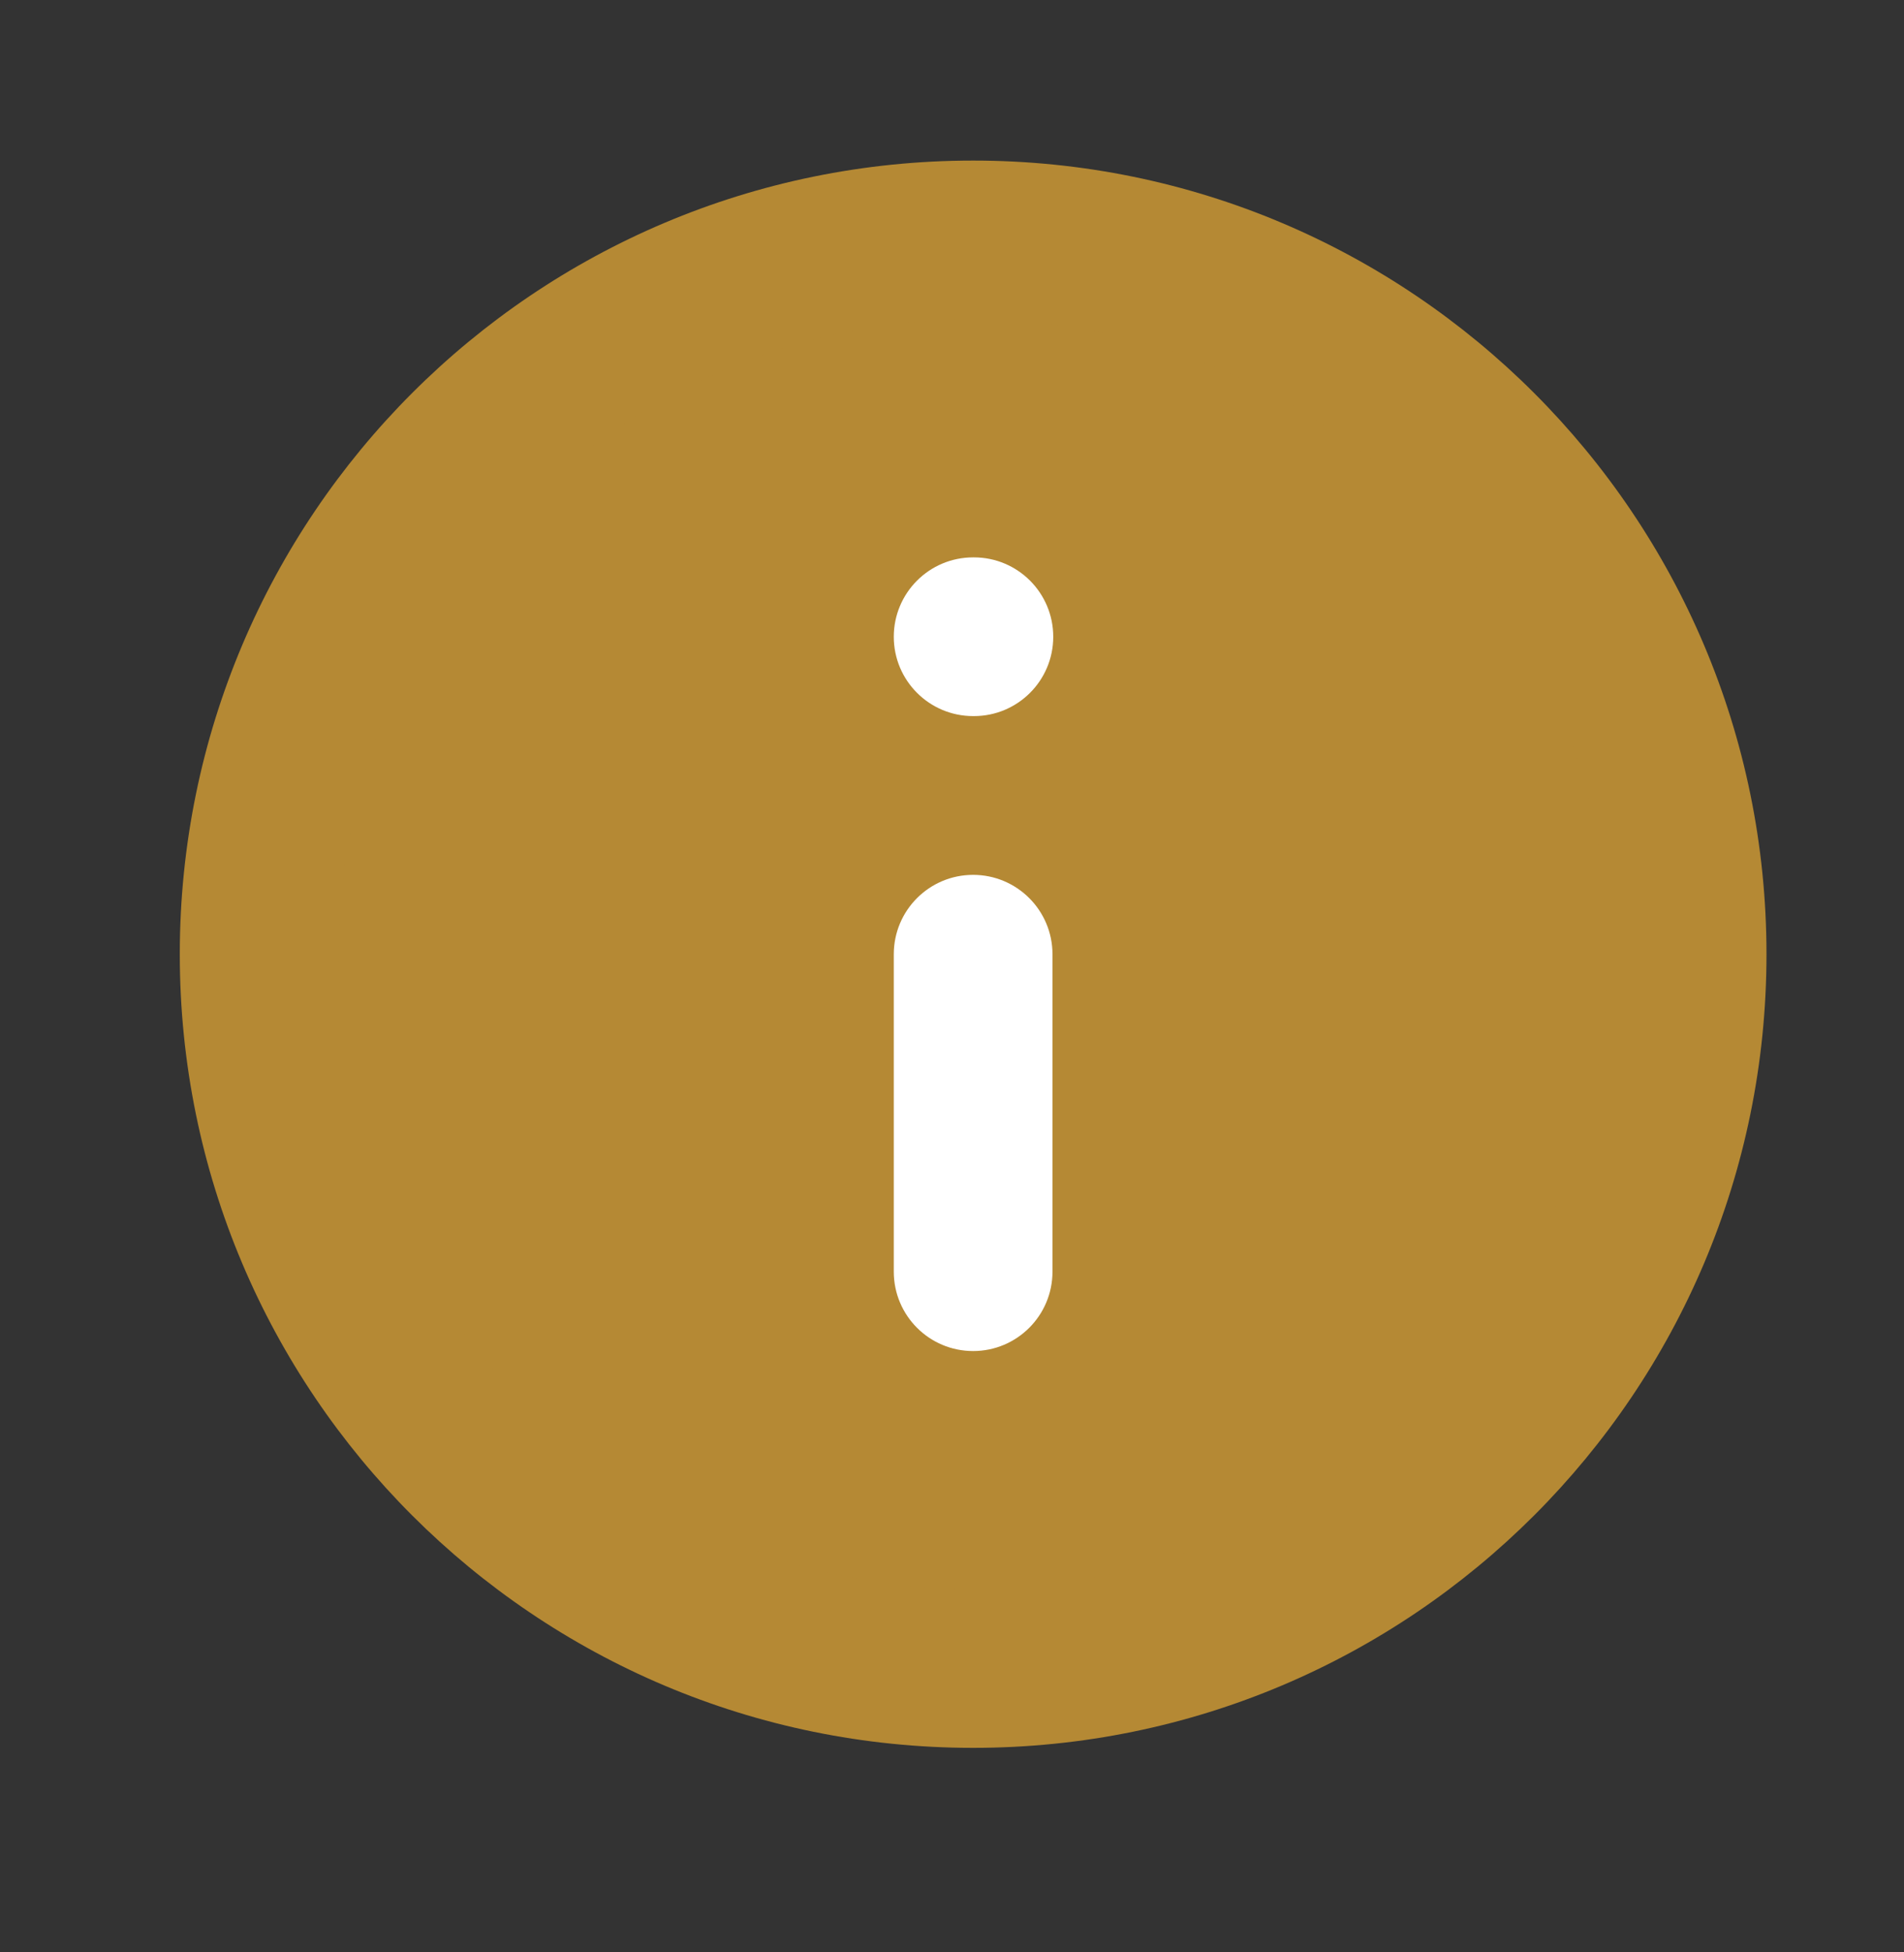
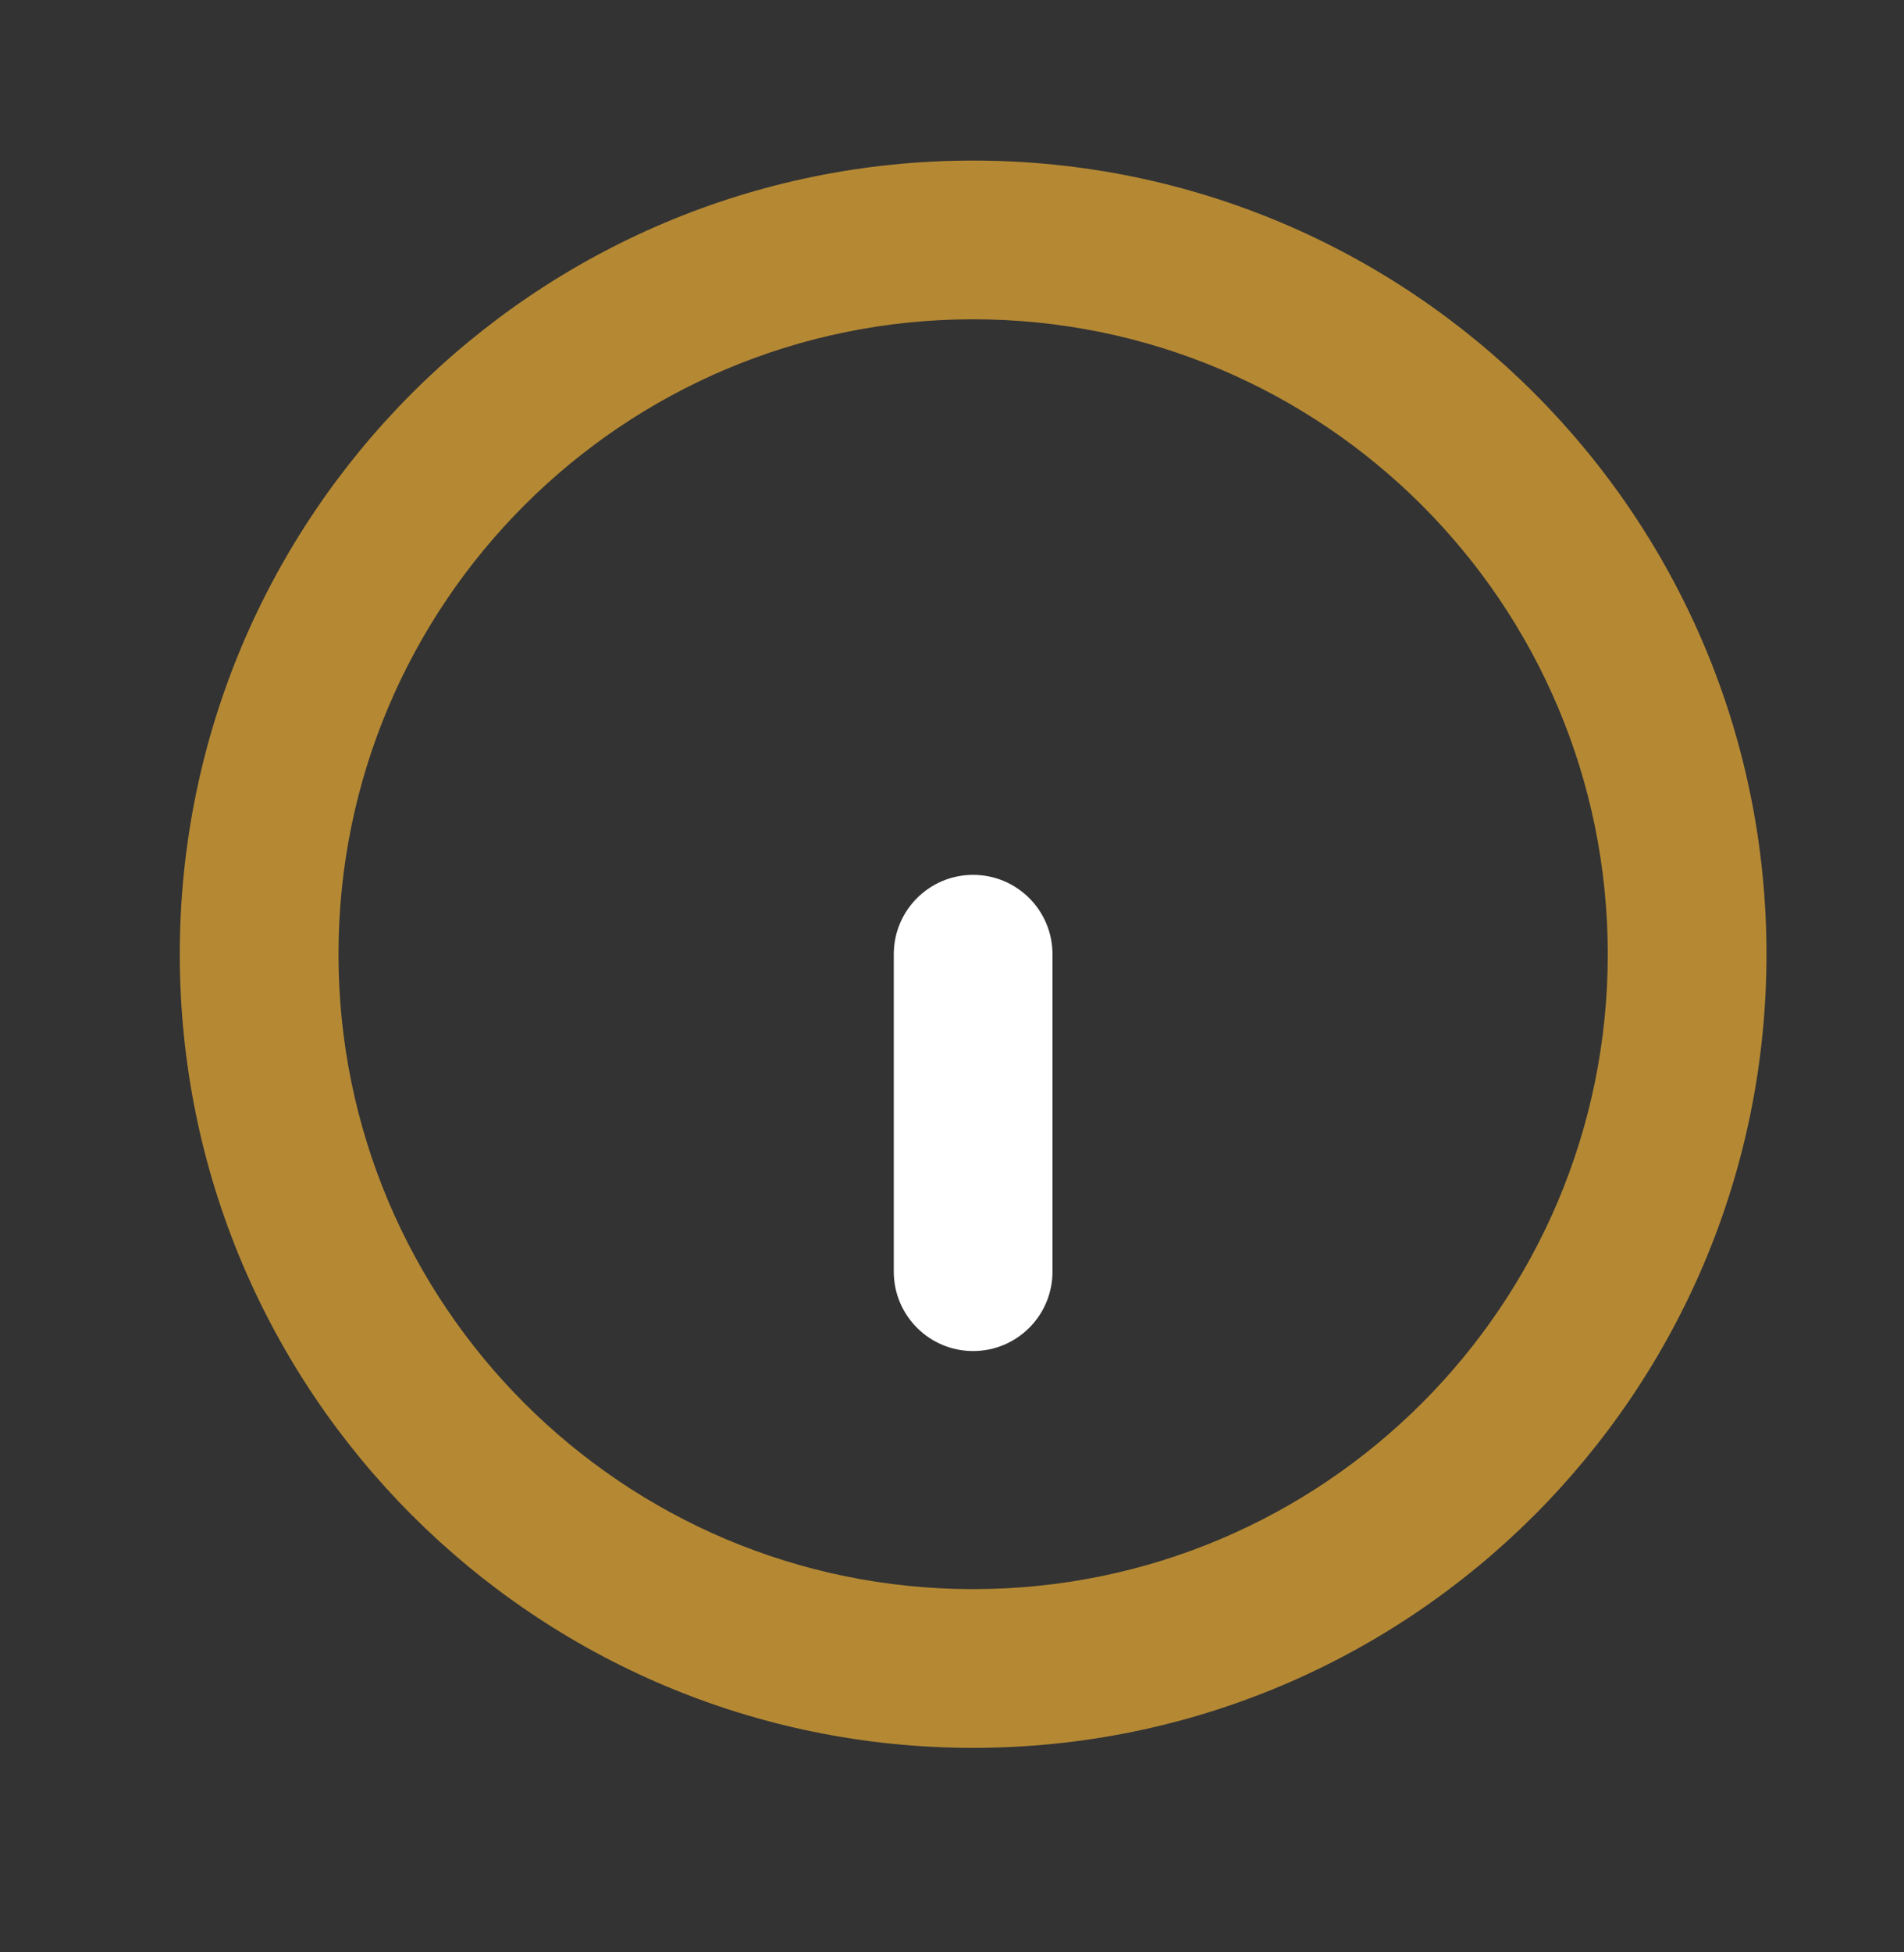
<svg xmlns="http://www.w3.org/2000/svg" width="40" height="41" viewBox="0 0 40 41" fill="none">
  <rect x="0" y="0" width="40" height="41" fill="#333333" stroke="none" />
-   <circle cx="21" cy="20.039" r="14" fill="#B58934" />
  <path fill-rule="evenodd" clip-rule="evenodd" d="M20.444 6.705C13.08 6.705 7.111 12.675 7.111 20.039C7.111 27.402 13.08 33.372 20.444 33.372C27.808 33.372 33.777 27.402 33.777 20.039C33.777 12.675 27.808 6.705 20.444 6.705ZM3.777 20.039C3.777 10.834 11.239 3.372 20.444 3.372C29.649 3.372 37.111 10.834 37.111 20.039C37.111 29.244 29.649 36.705 20.444 36.705C11.239 36.705 3.777 29.244 3.777 20.039Z" fill="#B58934" />
  <path fill-rule="evenodd" clip-rule="evenodd" d="M20.444 18.372C21.364 18.372 22.111 19.118 22.111 20.039V26.705C22.111 27.626 21.364 28.372 20.444 28.372C19.523 28.372 18.777 27.626 18.777 26.705V20.039C18.777 19.118 19.523 18.372 20.444 18.372Z" fill="white" />
-   <path fill-rule="evenodd" clip-rule="evenodd" d="M18.777 13.372C18.777 12.451 19.523 11.705 20.444 11.705H20.461C21.381 11.705 22.127 12.451 22.127 13.372C22.127 14.292 21.381 15.038 20.461 15.038H20.444C19.523 15.038 18.777 14.292 18.777 13.372Z" fill="white" />
</svg>